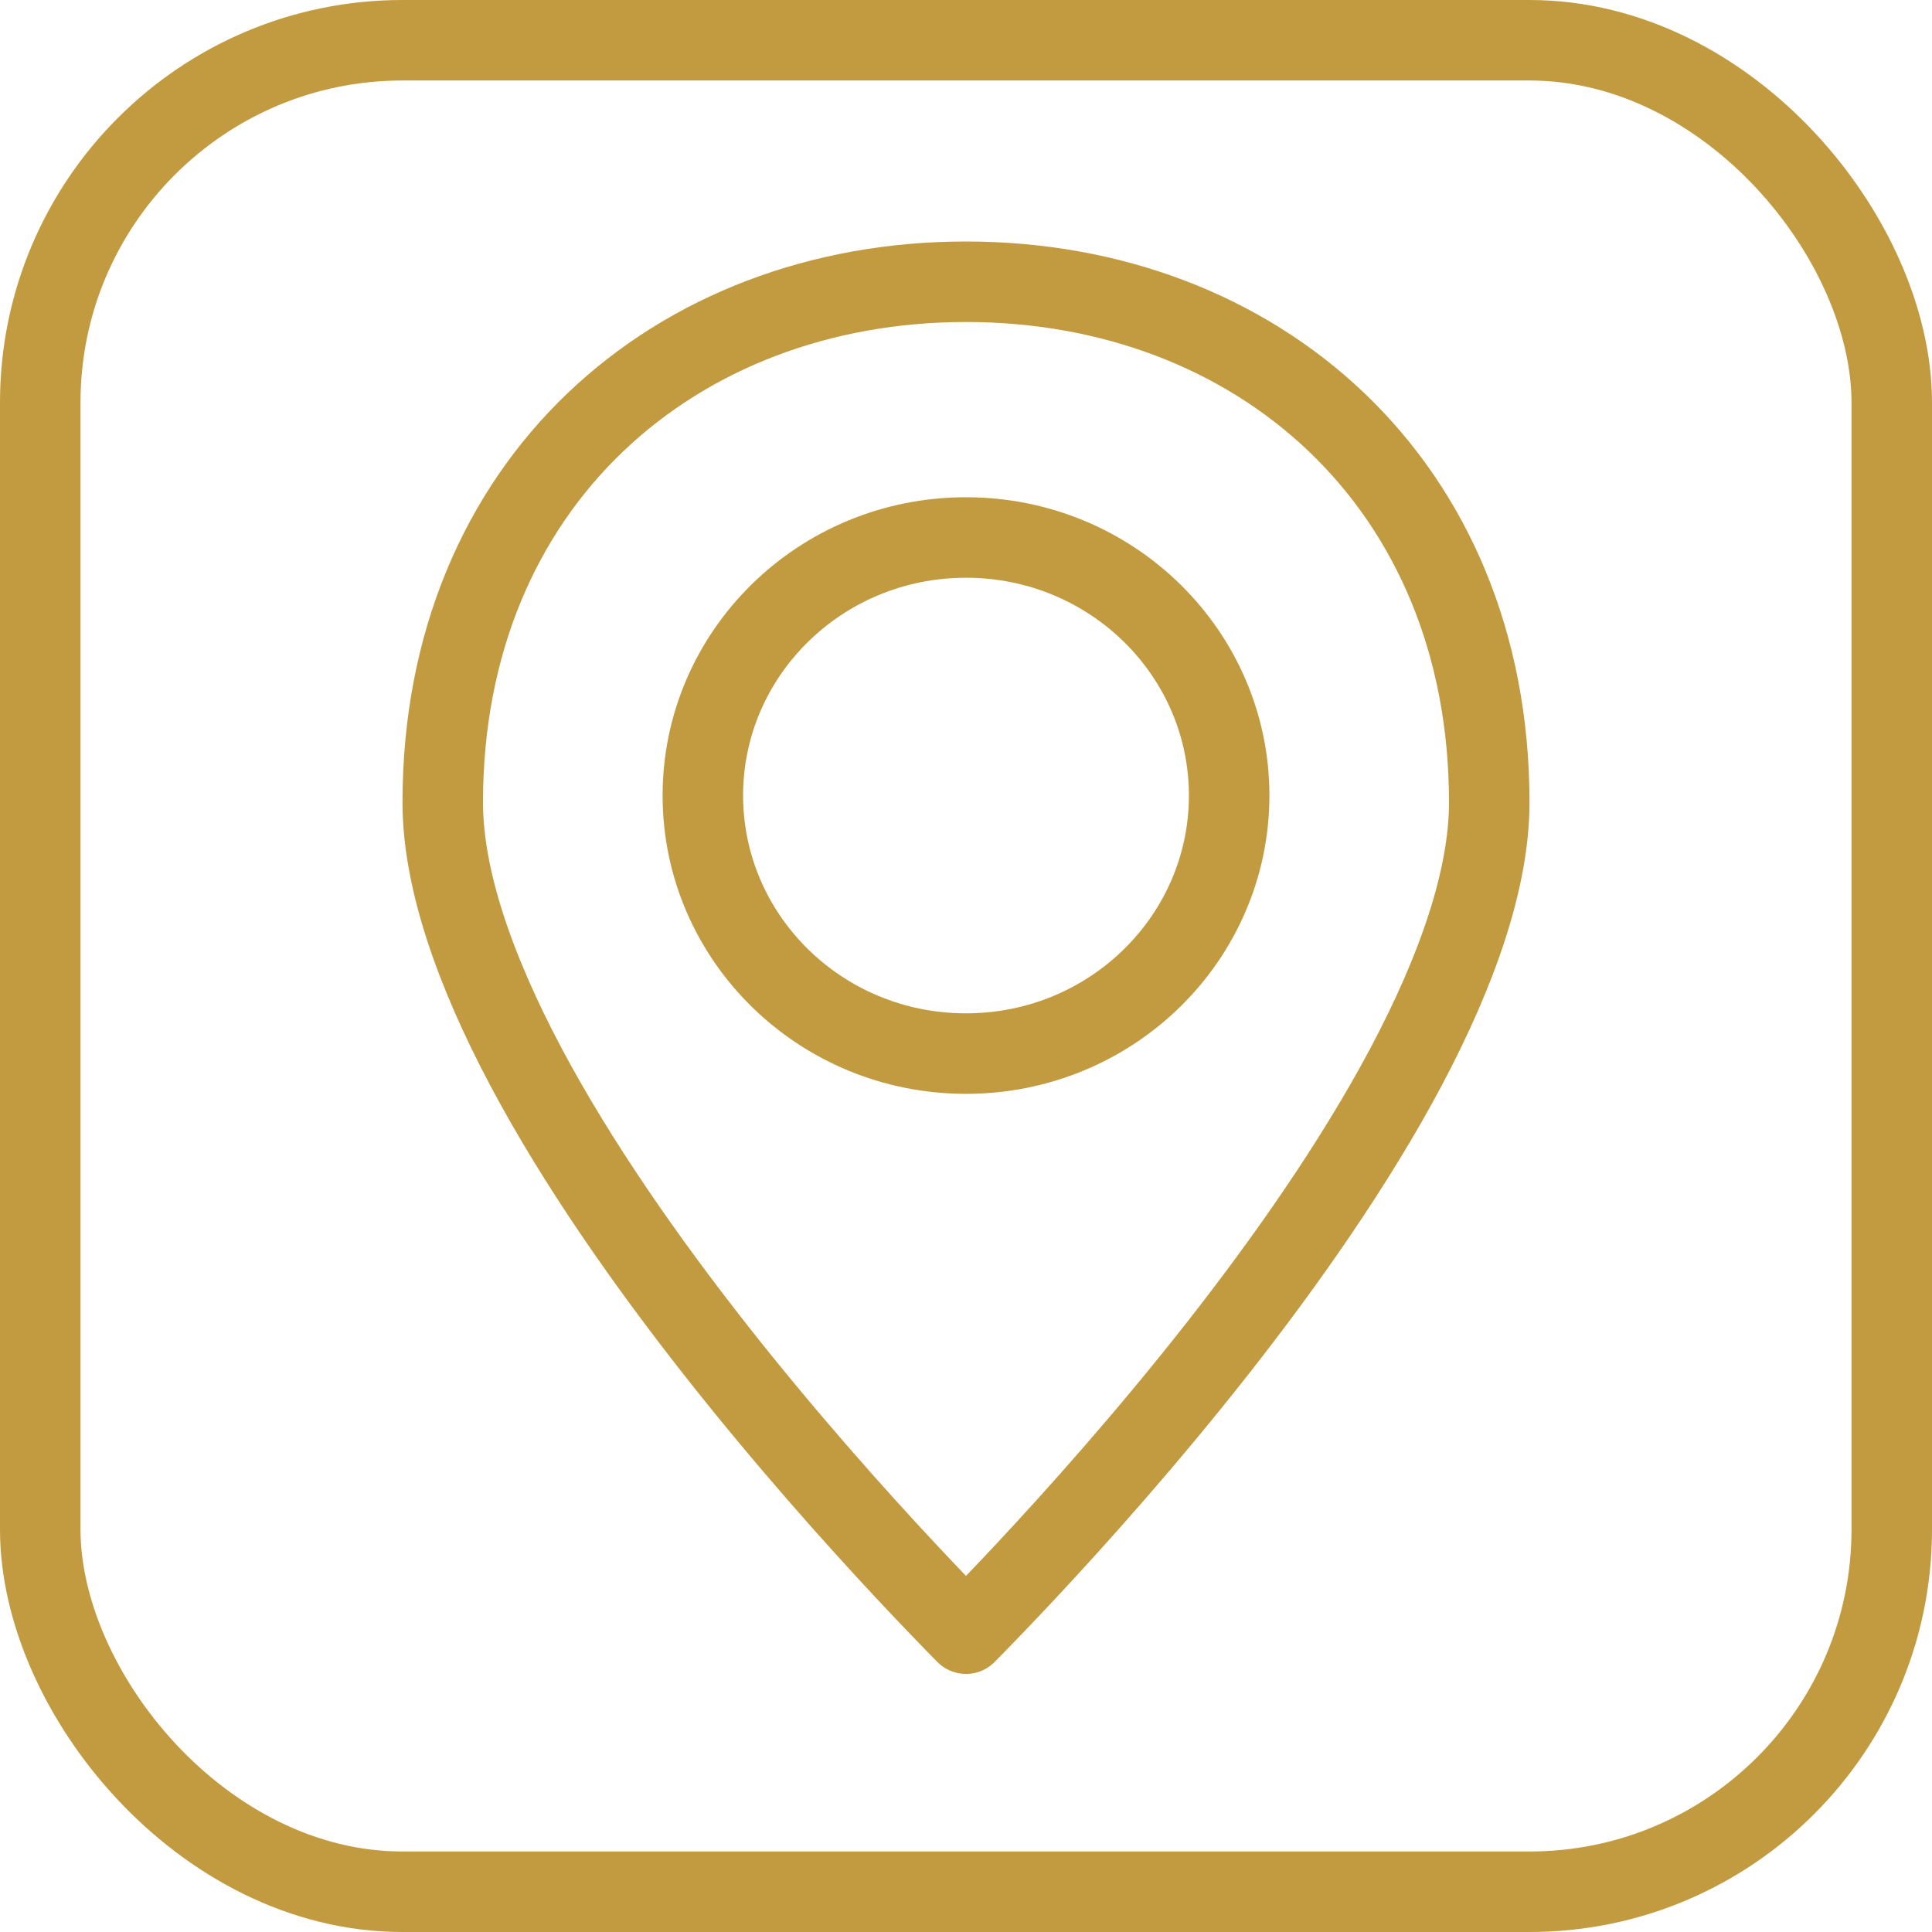
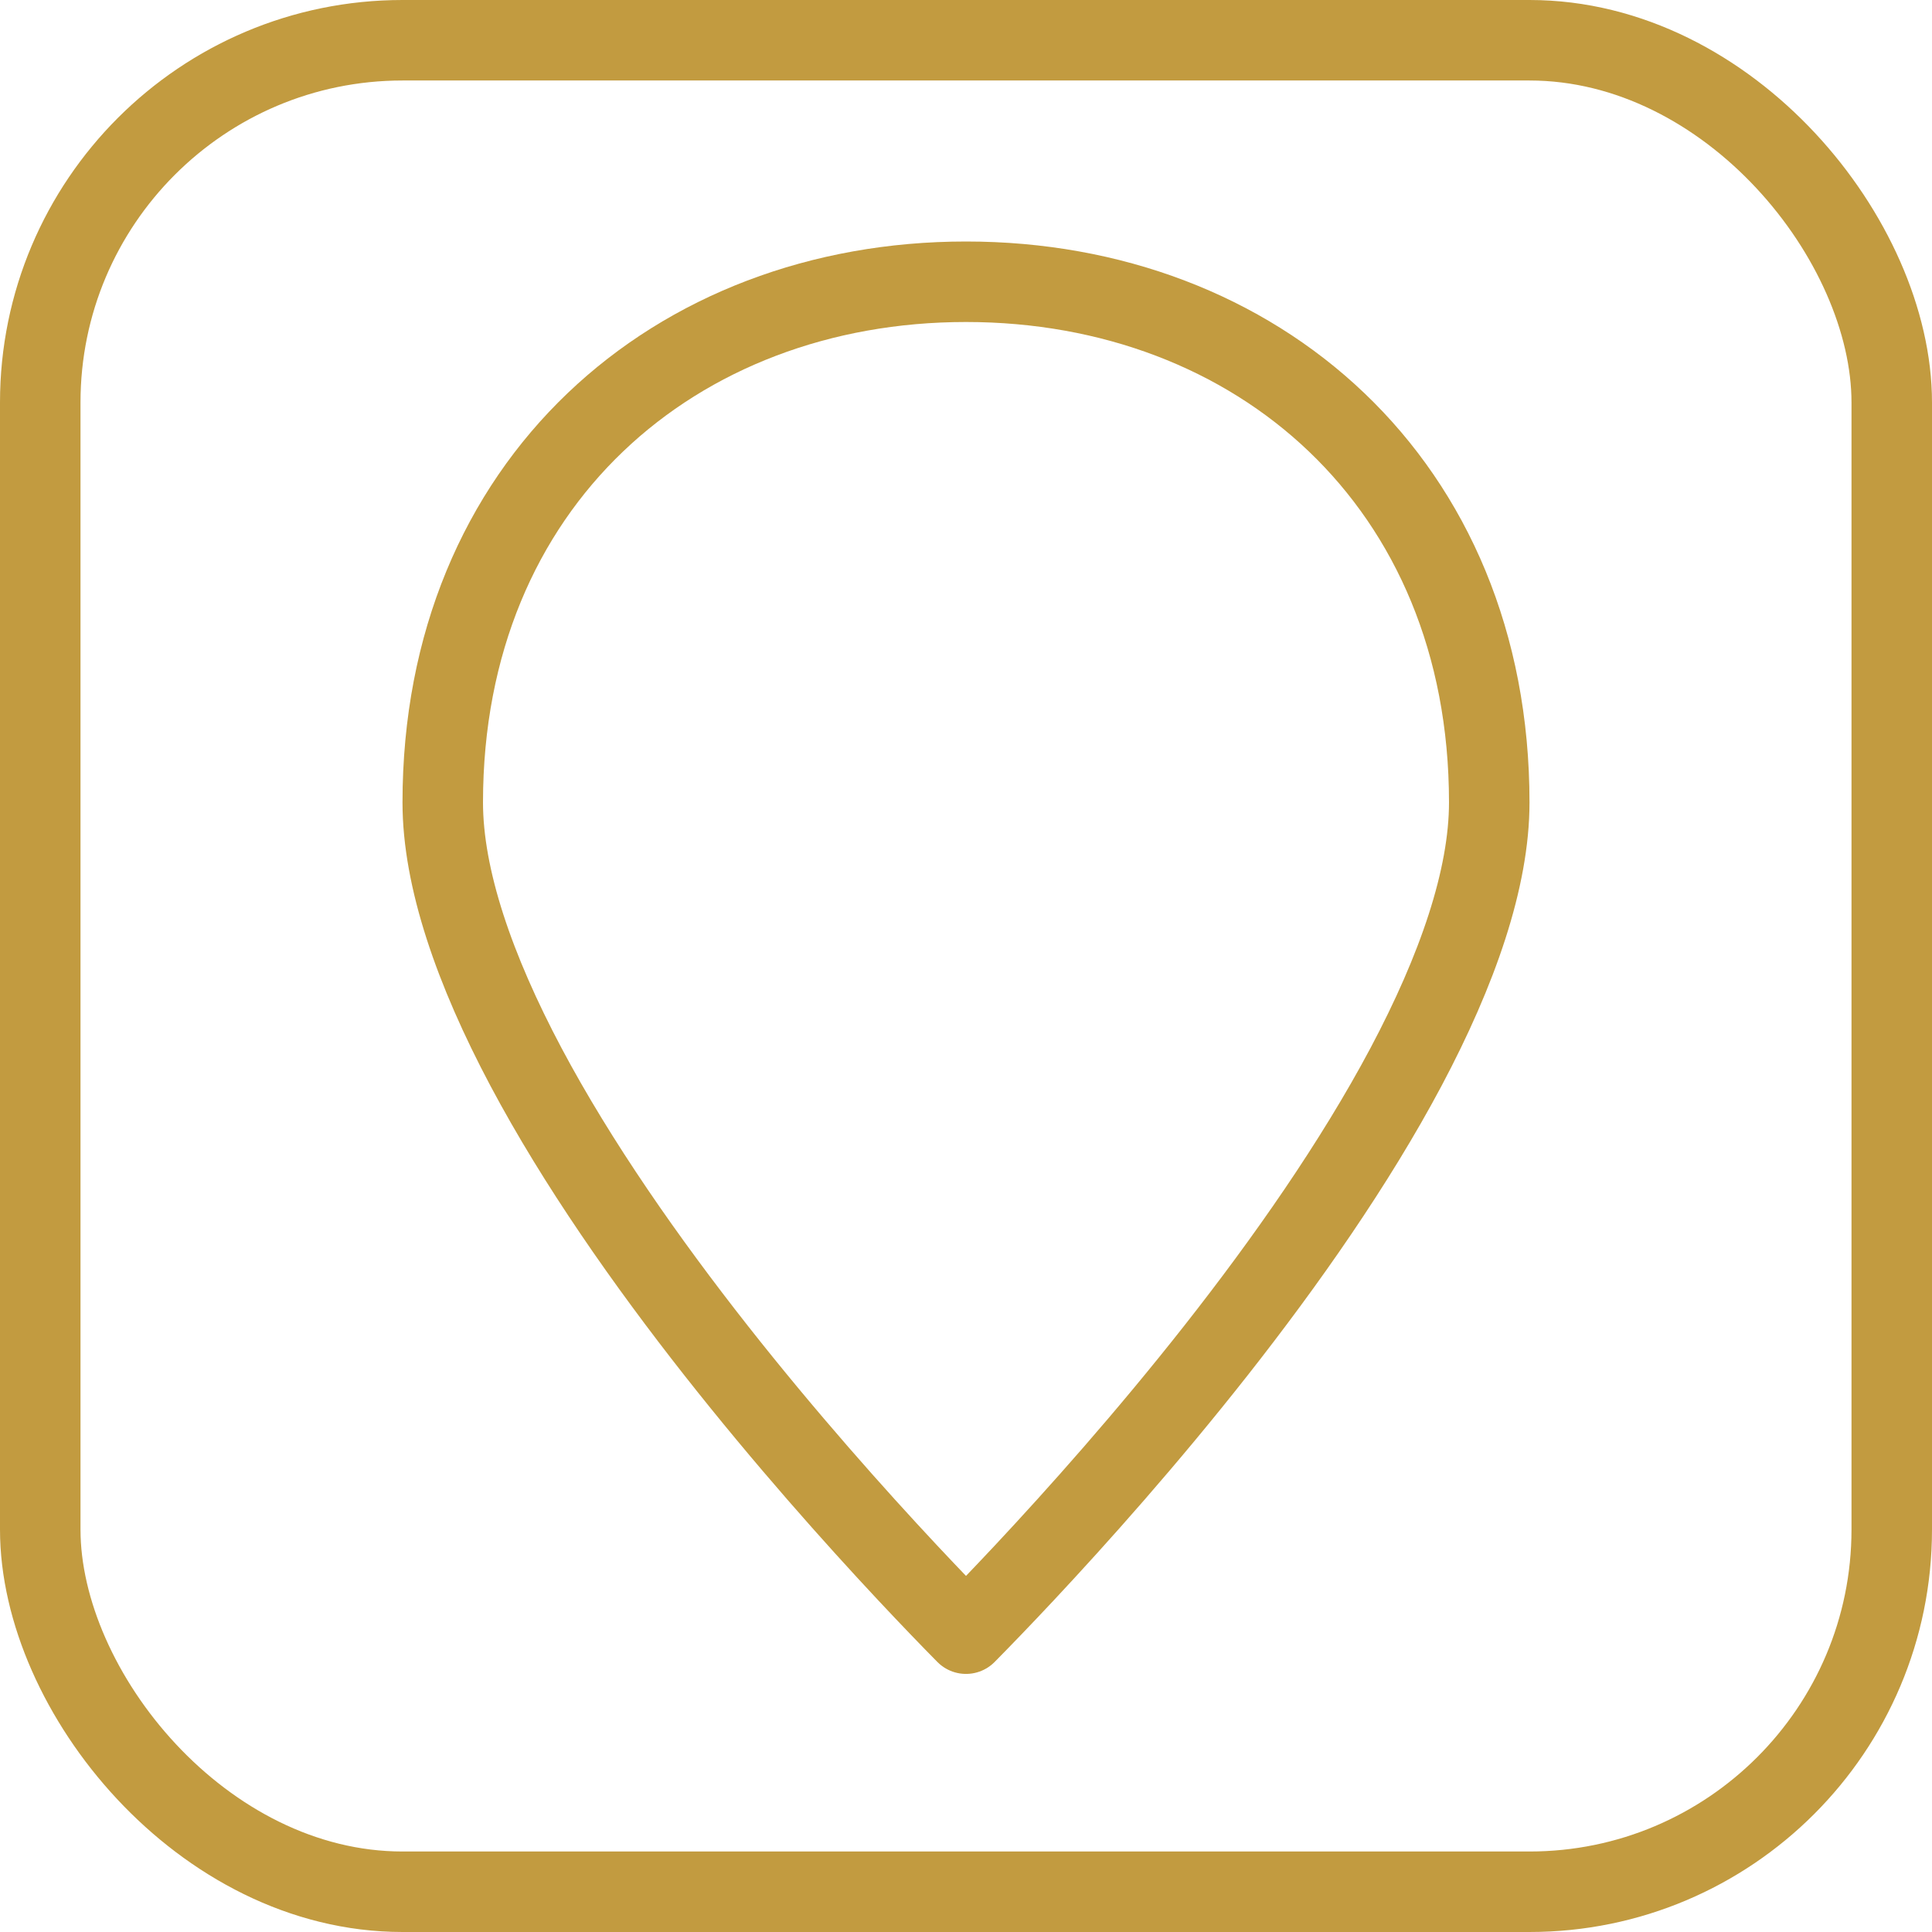
<svg xmlns="http://www.w3.org/2000/svg" width="24" height="24" viewBox="0 0 24 24" fill="none">
  <path d="M18.5 9.968C18.5 10.912 18.107 12.047 17.465 13.256C16.828 14.454 15.972 15.674 15.107 16.774C14.243 17.872 13.378 18.84 12.729 19.534C12.434 19.849 12.185 20.107 12 20.294C11.815 20.107 11.566 19.849 11.271 19.534C10.622 18.84 9.757 17.872 8.893 16.774C8.028 15.674 7.172 14.454 6.535 13.256C5.893 12.047 5.5 10.912 5.5 9.968C5.5 6.001 8.388 3.5 12 3.5C15.612 3.5 18.5 6.001 18.5 9.968Z" stroke="#C29B40" stroke-linejoin="round" />
-   <path d="M15.269 9.882C15.269 11.645 13.813 13.088 12 13.088C10.186 13.088 8.731 11.645 8.731 9.882C8.731 8.12 10.186 6.677 12 6.677C13.813 6.677 15.269 8.12 15.269 9.882Z" stroke="#C29B40" />
  <rect x="0.5" y="0.5" width="23" height="23" rx="4.5" stroke="#C29B40" />
</svg>